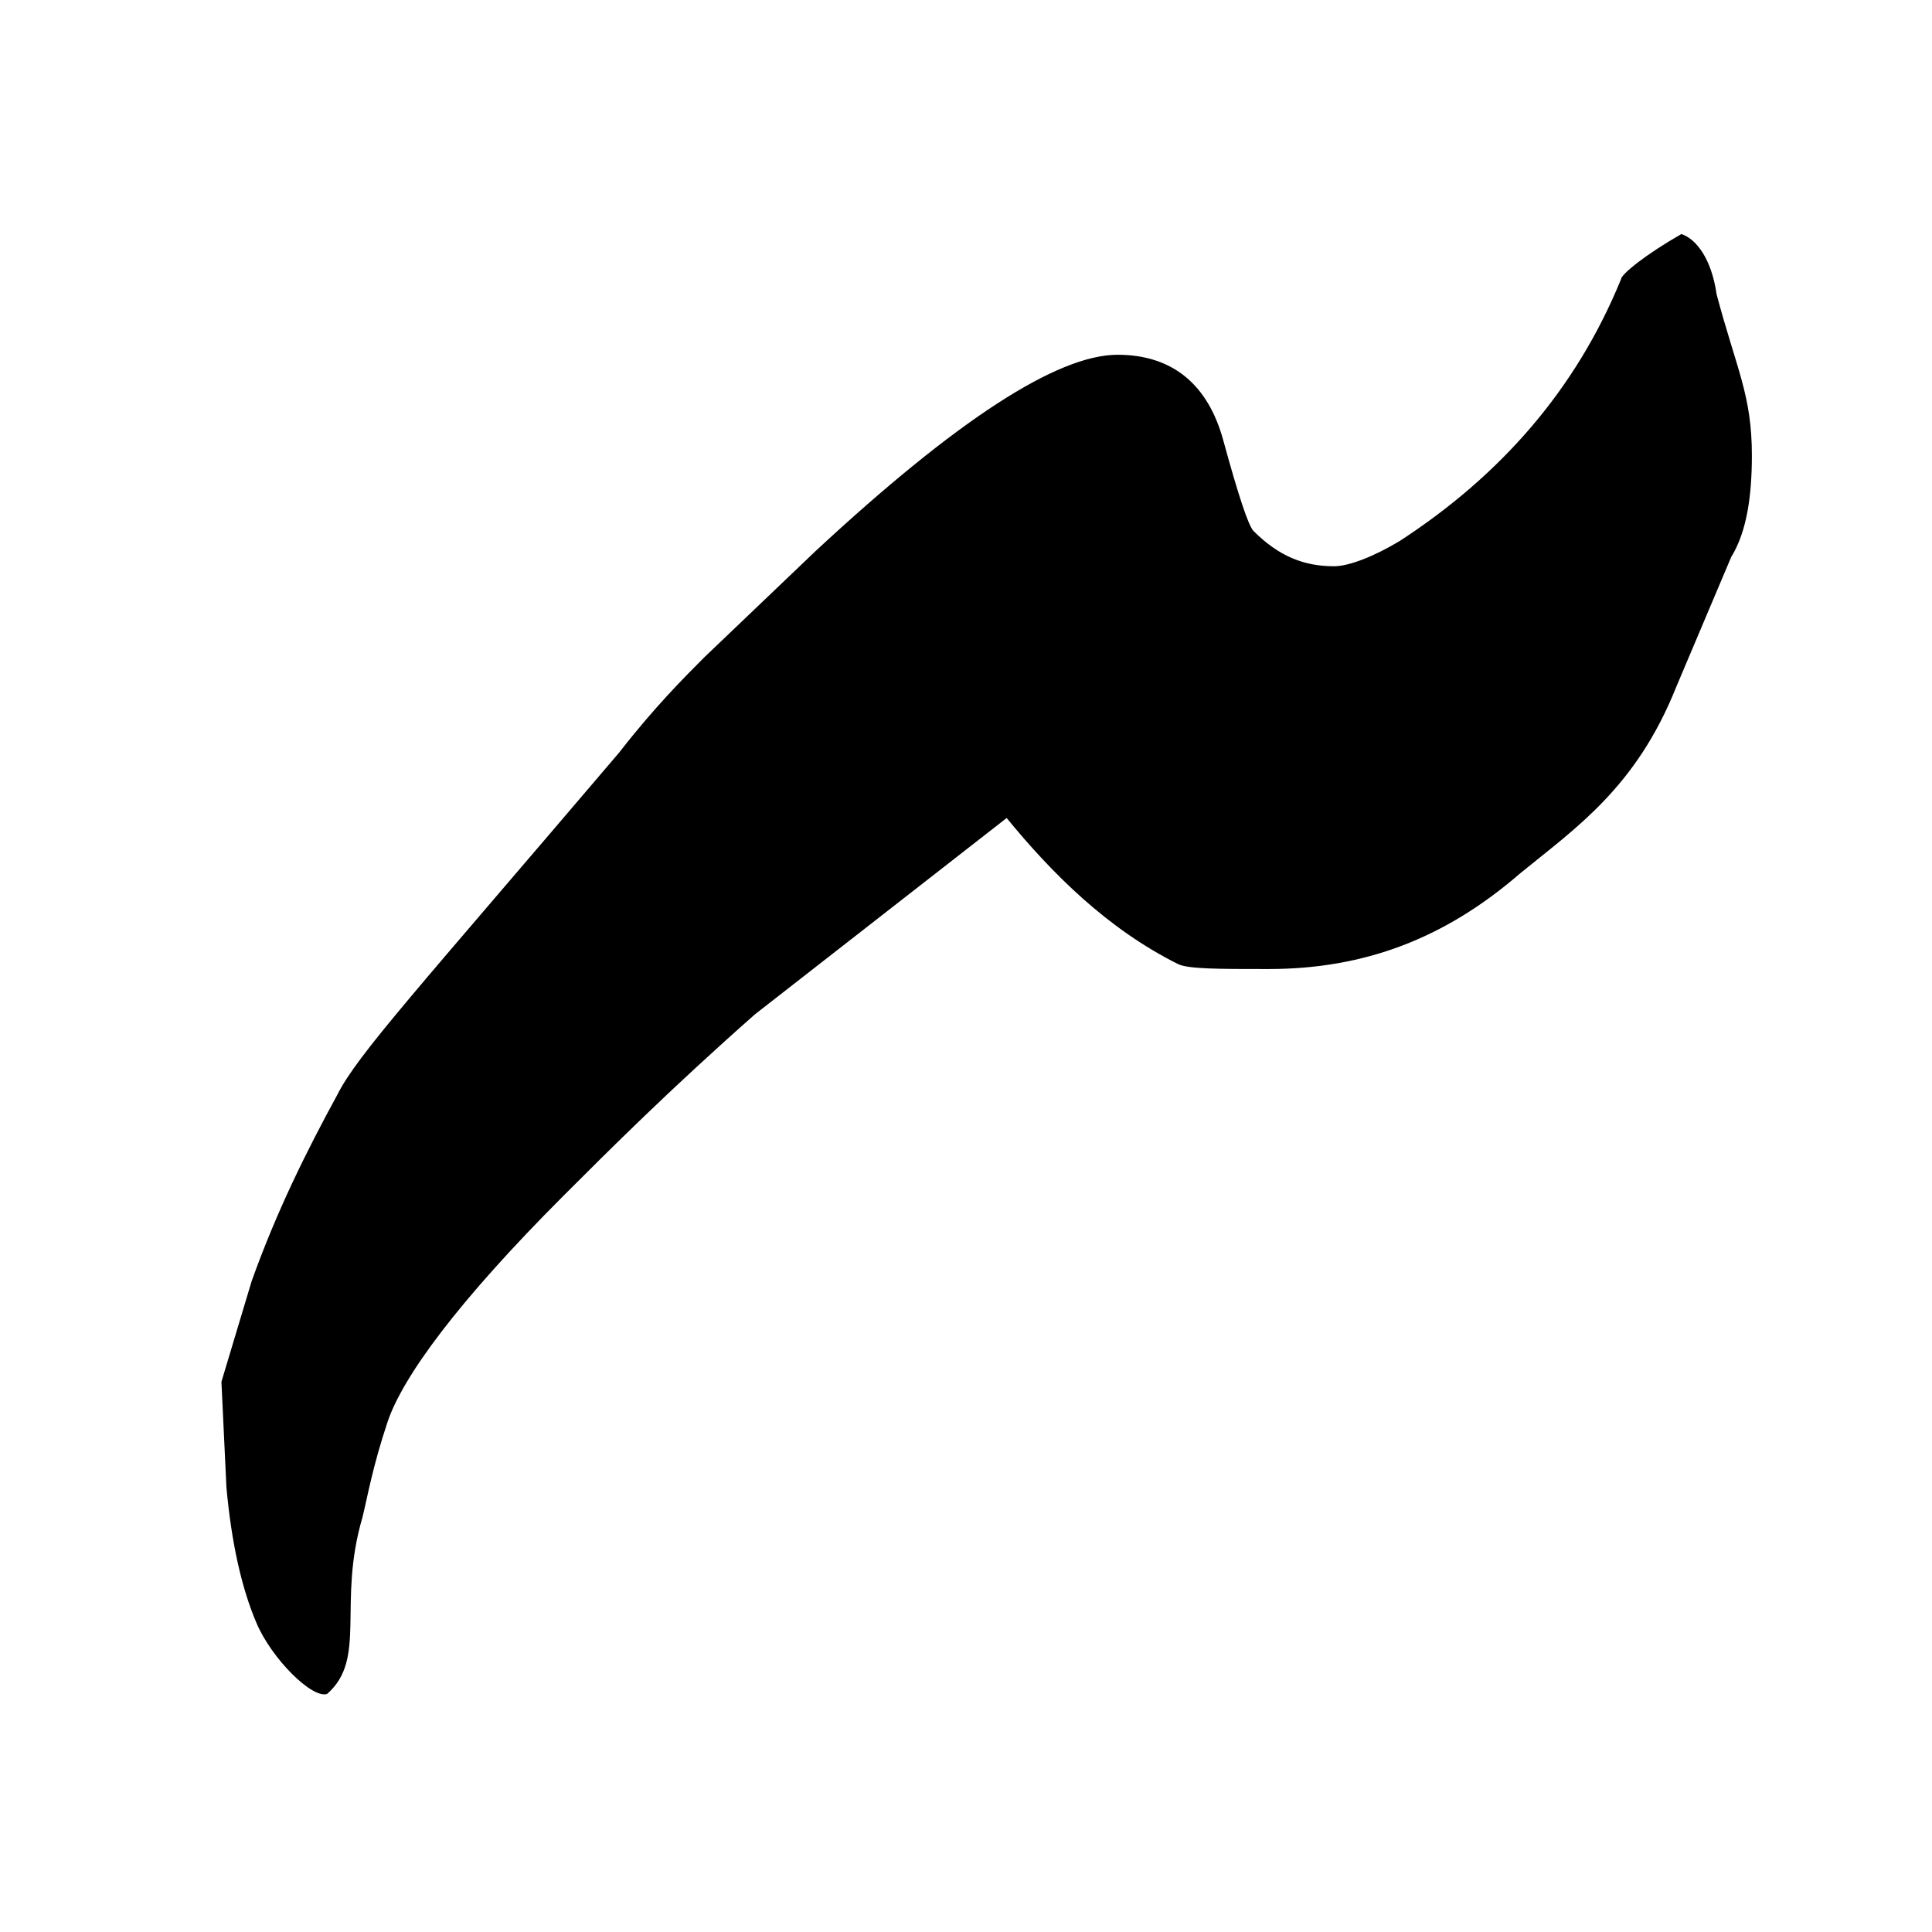
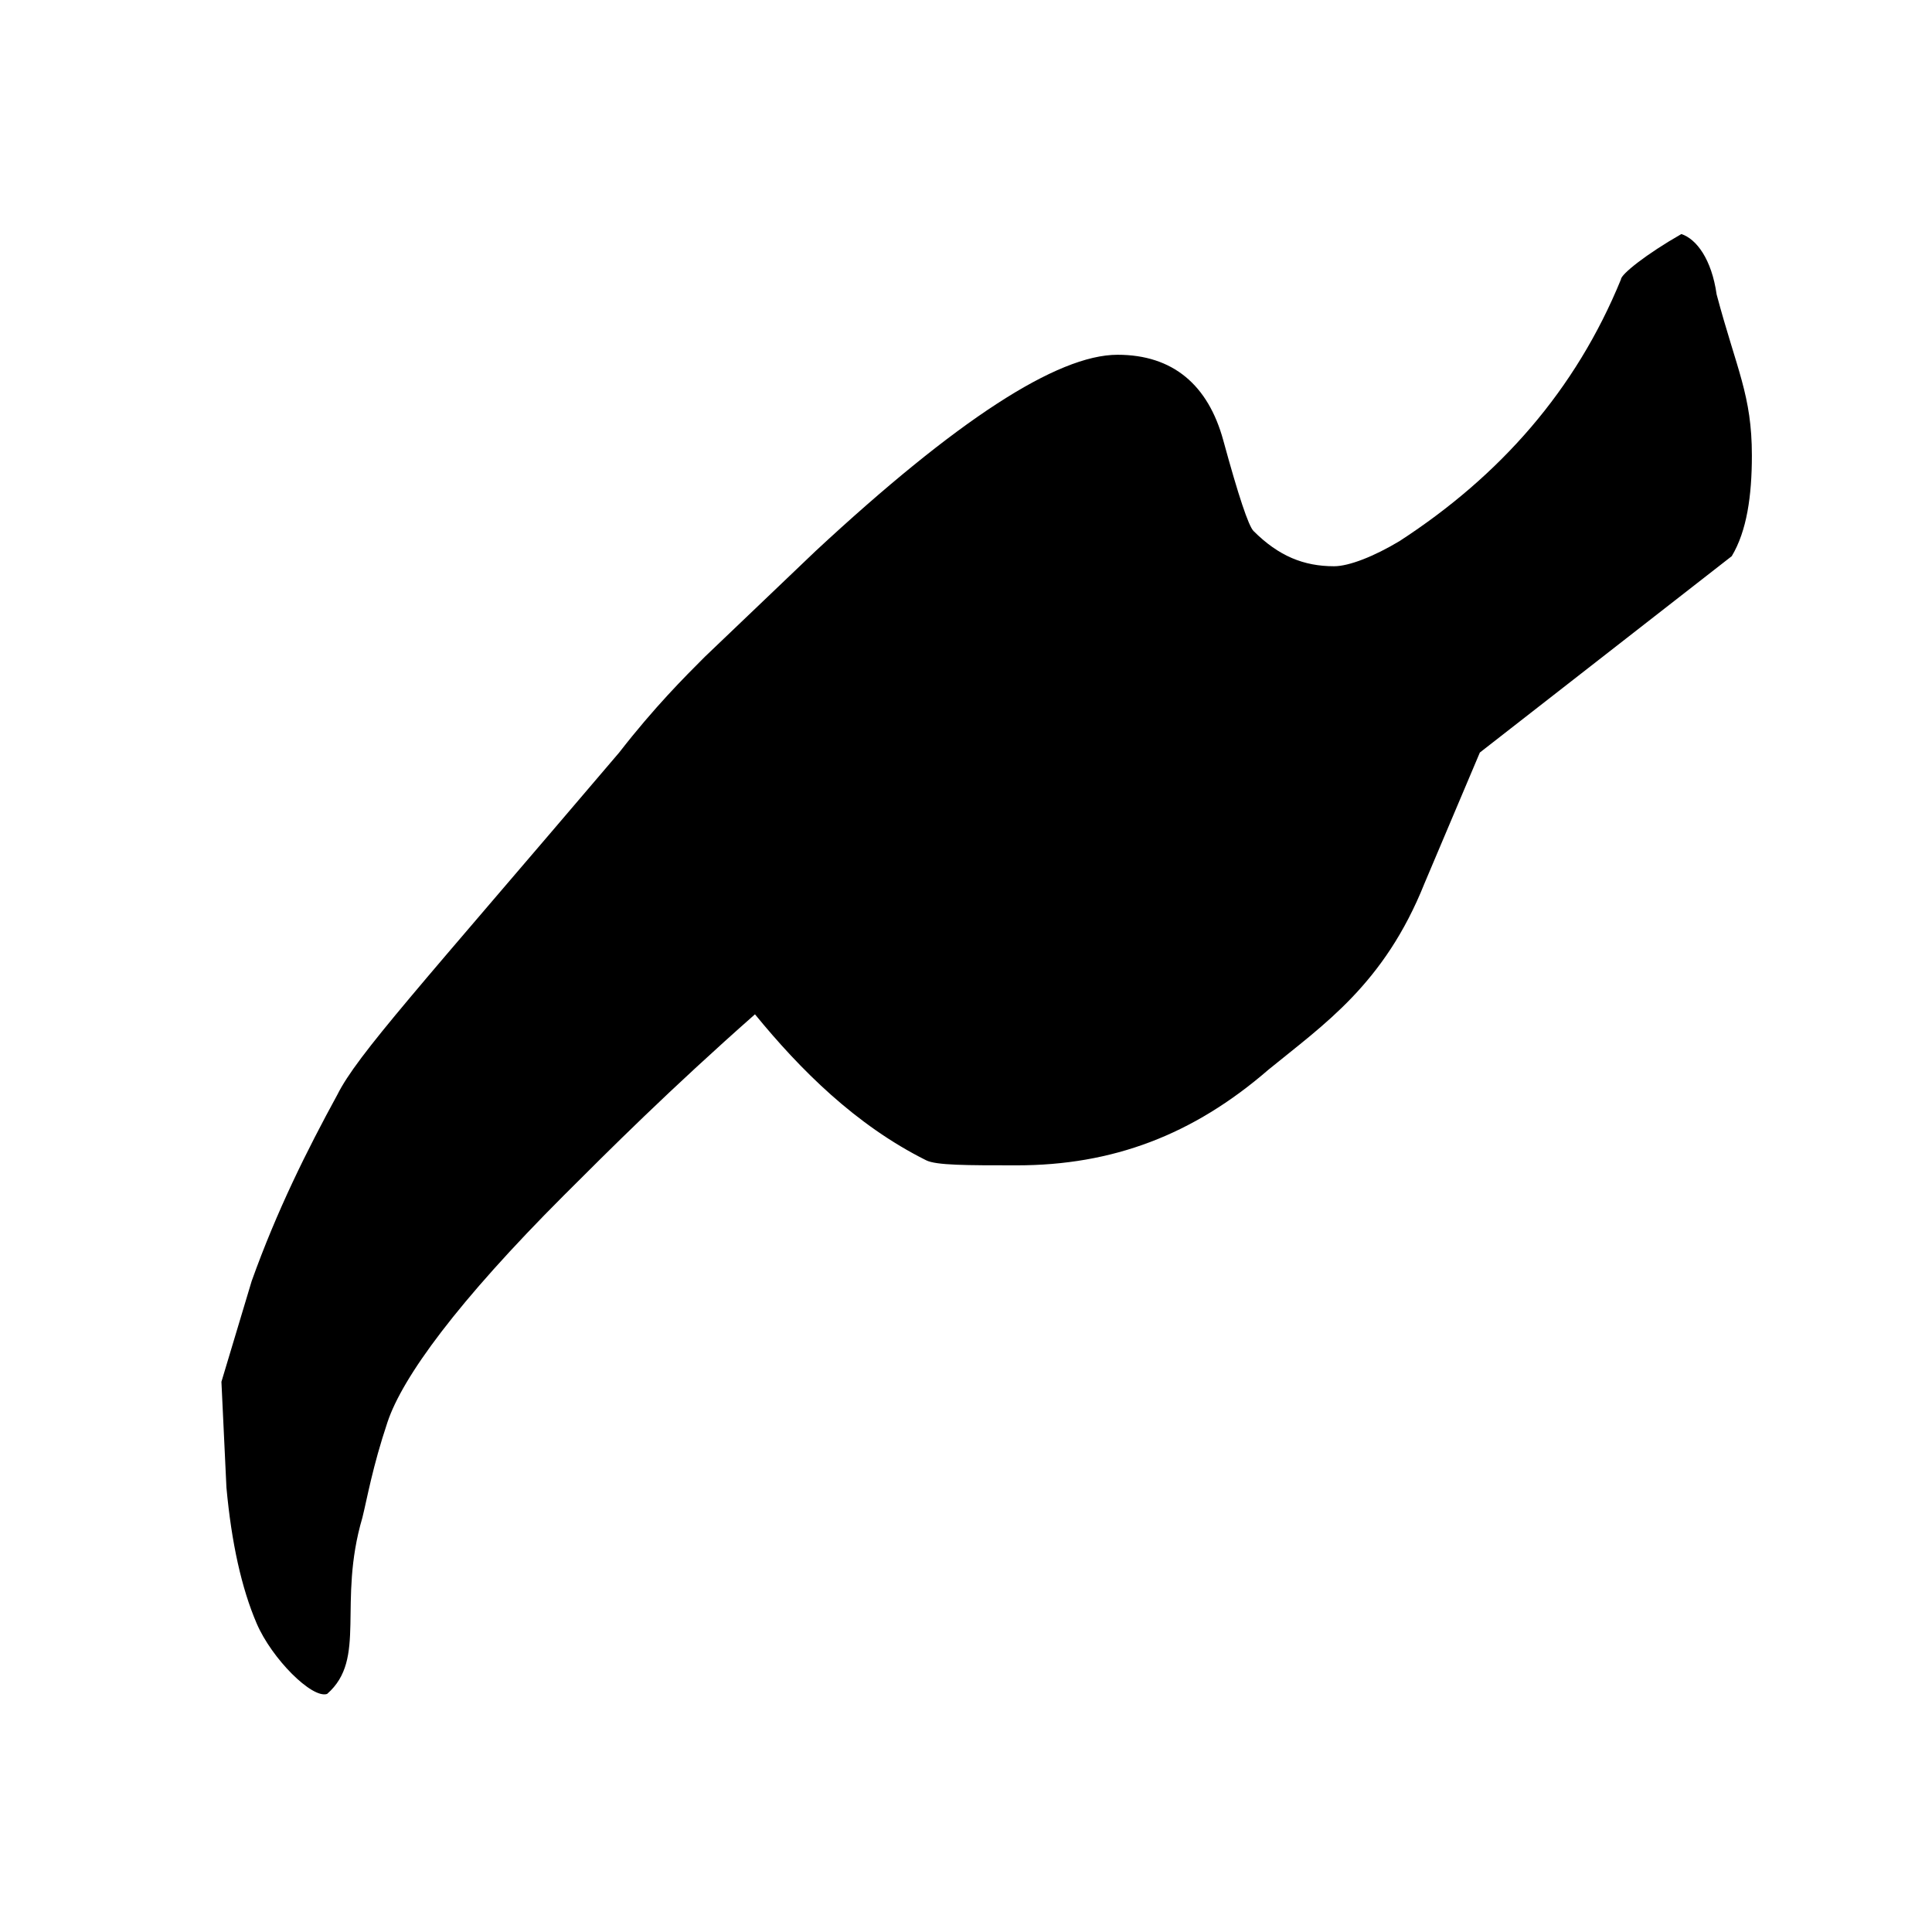
<svg xmlns="http://www.w3.org/2000/svg" fill="#000000" width="800px" height="800px" version="1.1" viewBox="144 144 512 512">
-   <path d="m602.93 291.39c4.004-6.664 5.336-16.008 5.336-26.676 0-16.008-4.004-22.672-9.34-42.684-1.328-9.34-5.336-14.676-9.34-16.008-9.34 5.336-16.008 10.672-16.008 12-12 29.352-32.012 52.039-58.688 69.375-6.664 4.004-13.348 6.664-17.352 6.664-8.012 0-14.676-2.676-21.34-9.34-1.328-1.328-4.004-9.34-8.012-24.016-4.004-14.676-13.348-22.688-28.023-22.688-16.008 0-42.699 17.352-80.047 52.039l-29.352 28.023c-5.336 5.336-13.348 13.348-22.672 25.348-53.367 62.695-69.375 80.047-74.711 90.719-8.012 14.676-16.008 30.684-22.688 49.363l-8.012 26.676 1.328 28.023c1.344 14.676 4.004 26.676 8.012 36.02 4.004 9.34 14.676 20.012 18.668 18.68 10.672-9.34 2.676-24.016 9.34-46.688 1.328-5.336 2.66-13.348 6.664-25.348 4.004-12 18.68-32.012 46.688-60.035 12-12 28.023-28.023 50.695-48.035l66.699-52.023c12 14.676 26.676 29.352 45.359 38.68 2.66 1.344 10.672 1.344 24.016 1.344 25.348 0 46.688-8.012 66.699-25.348 14.676-12 30.684-22.688 41.352-49.363l14.676-34.688z" />
+   <path d="m602.93 291.39c4.004-6.664 5.336-16.008 5.336-26.676 0-16.008-4.004-22.672-9.34-42.684-1.328-9.34-5.336-14.676-9.34-16.008-9.34 5.336-16.008 10.672-16.008 12-12 29.352-32.012 52.039-58.688 69.375-6.664 4.004-13.348 6.664-17.352 6.664-8.012 0-14.676-2.676-21.34-9.34-1.328-1.328-4.004-9.34-8.012-24.016-4.004-14.676-13.348-22.688-28.023-22.688-16.008 0-42.699 17.352-80.047 52.039l-29.352 28.023c-5.336 5.336-13.348 13.348-22.672 25.348-53.367 62.695-69.375 80.047-74.711 90.719-8.012 14.676-16.008 30.684-22.688 49.363l-8.012 26.676 1.328 28.023c1.344 14.676 4.004 26.676 8.012 36.02 4.004 9.34 14.676 20.012 18.668 18.68 10.672-9.34 2.676-24.016 9.34-46.688 1.328-5.336 2.66-13.348 6.664-25.348 4.004-12 18.68-32.012 46.688-60.035 12-12 28.023-28.023 50.695-48.035c12 14.676 26.676 29.352 45.359 38.68 2.66 1.344 10.672 1.344 24.016 1.344 25.348 0 46.688-8.012 66.699-25.348 14.676-12 30.684-22.688 41.352-49.363l14.676-34.688z" />
</svg>